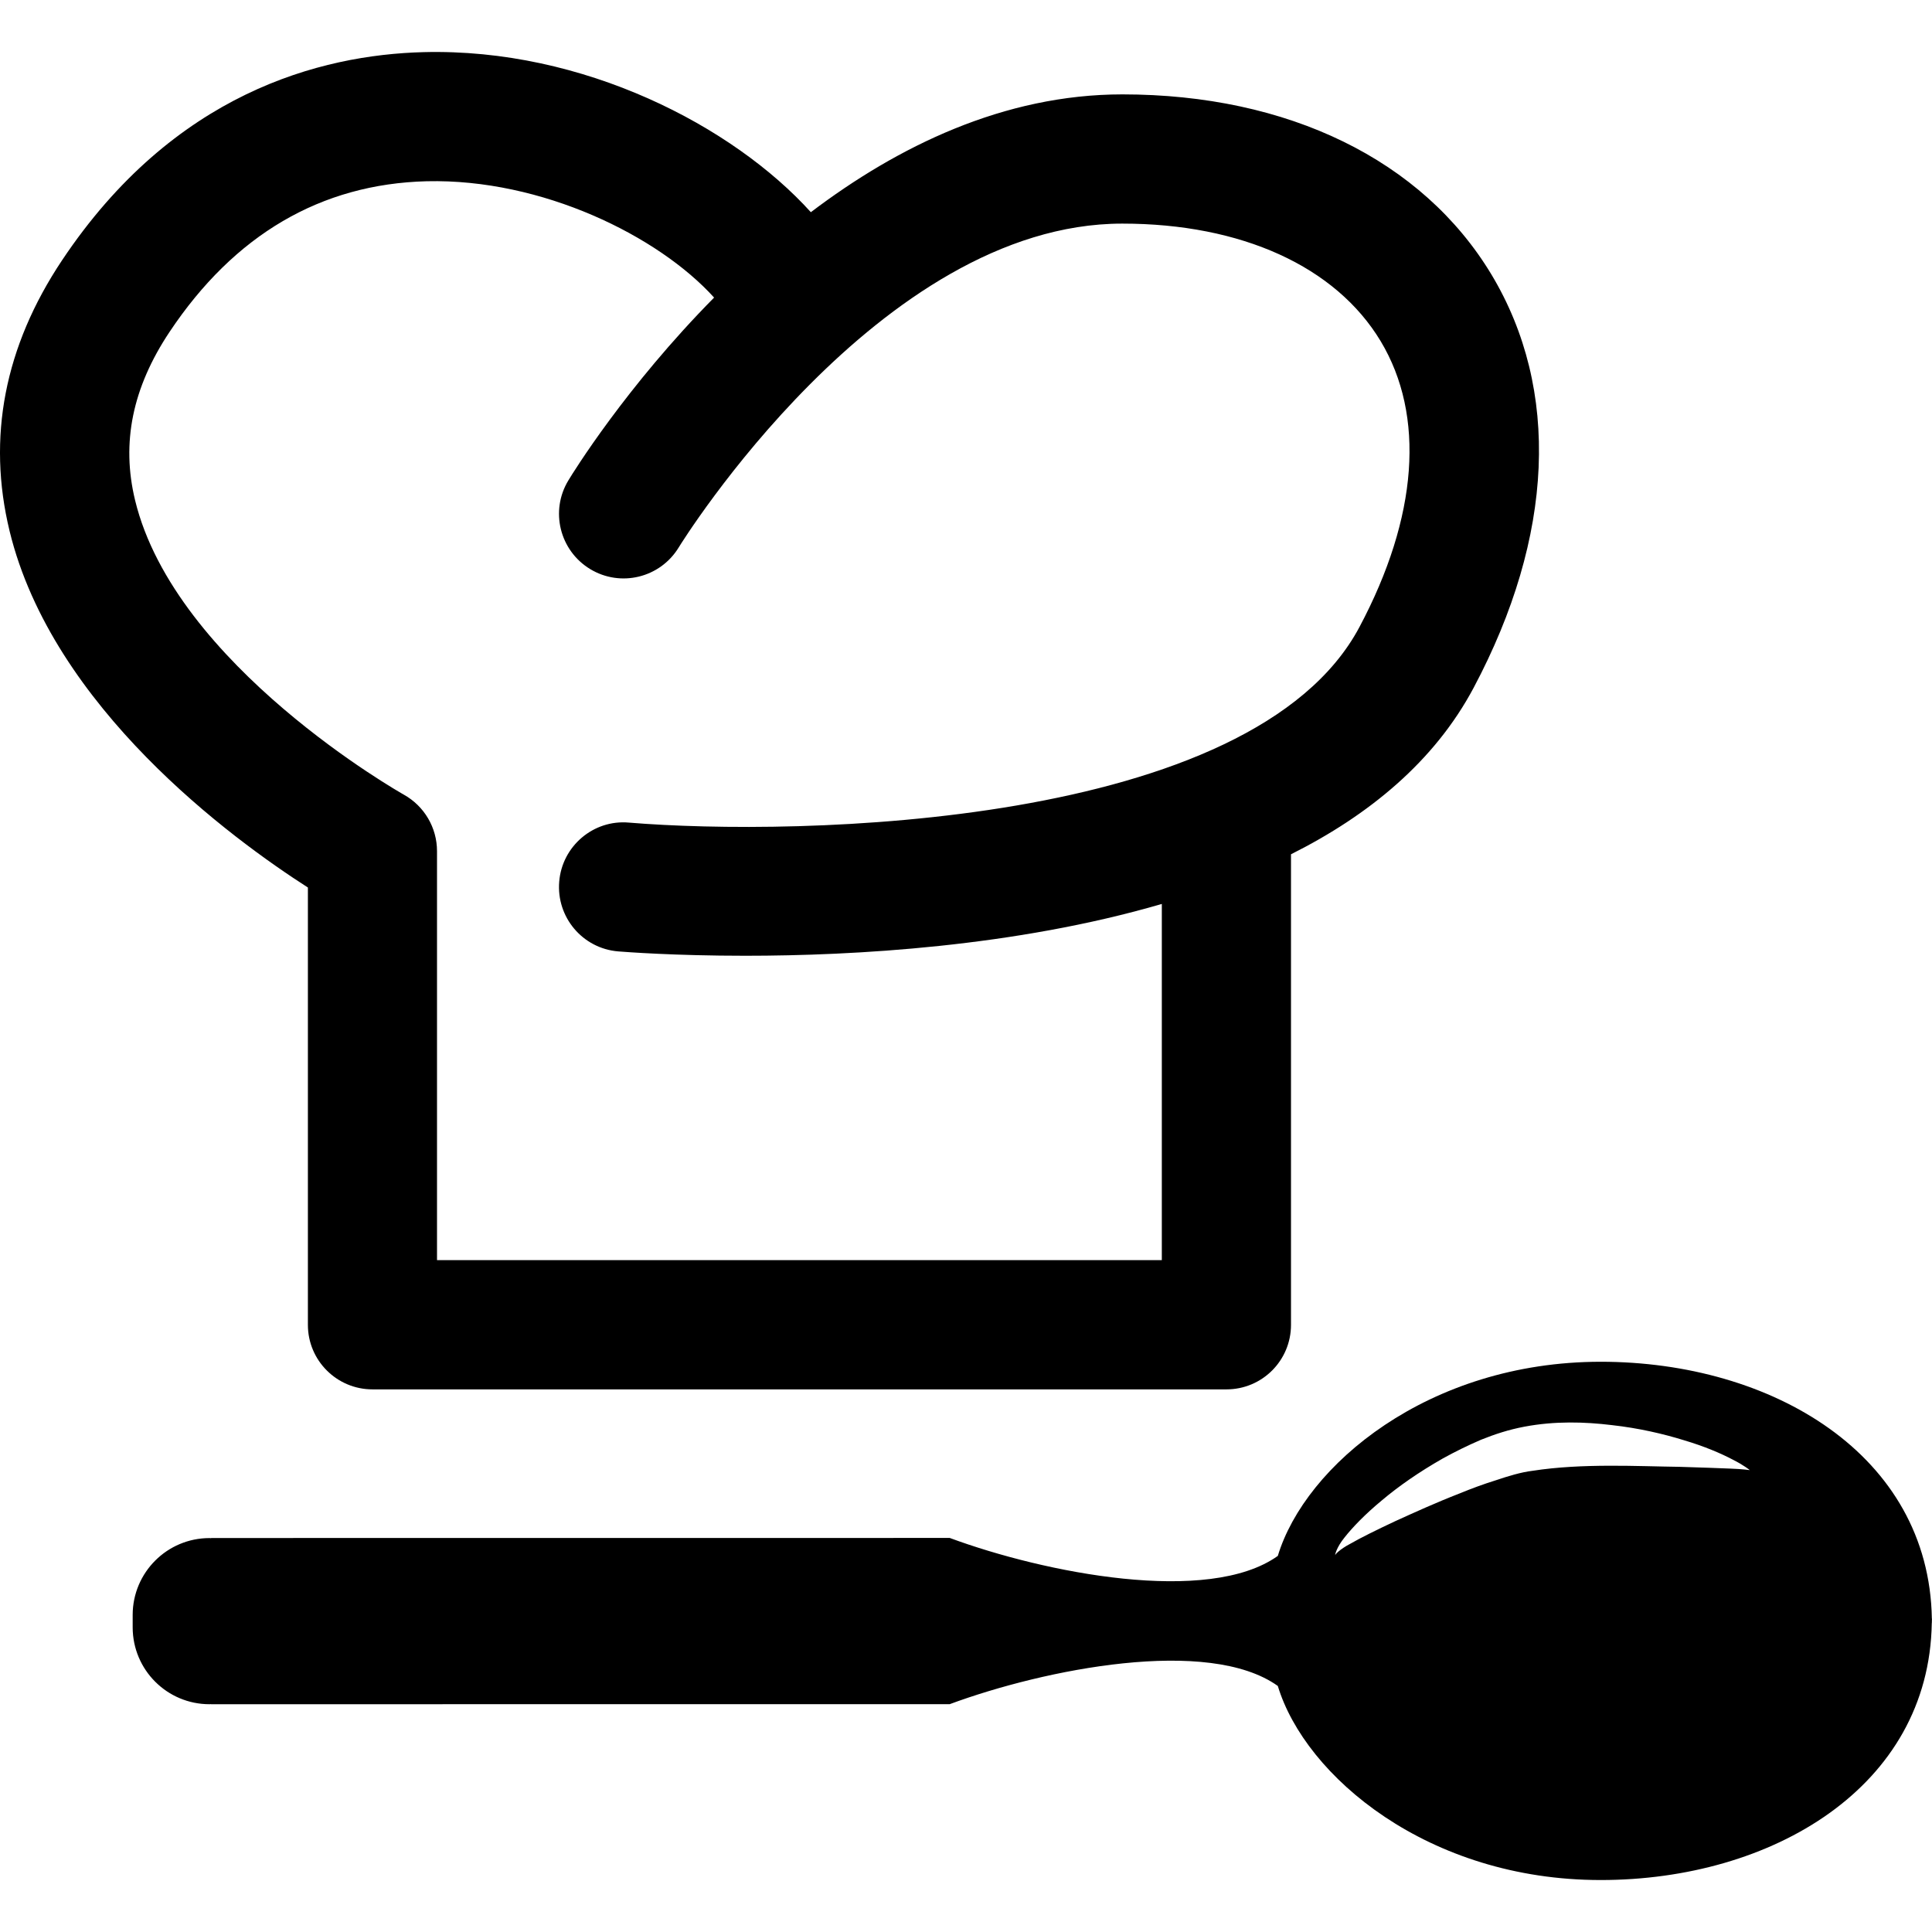
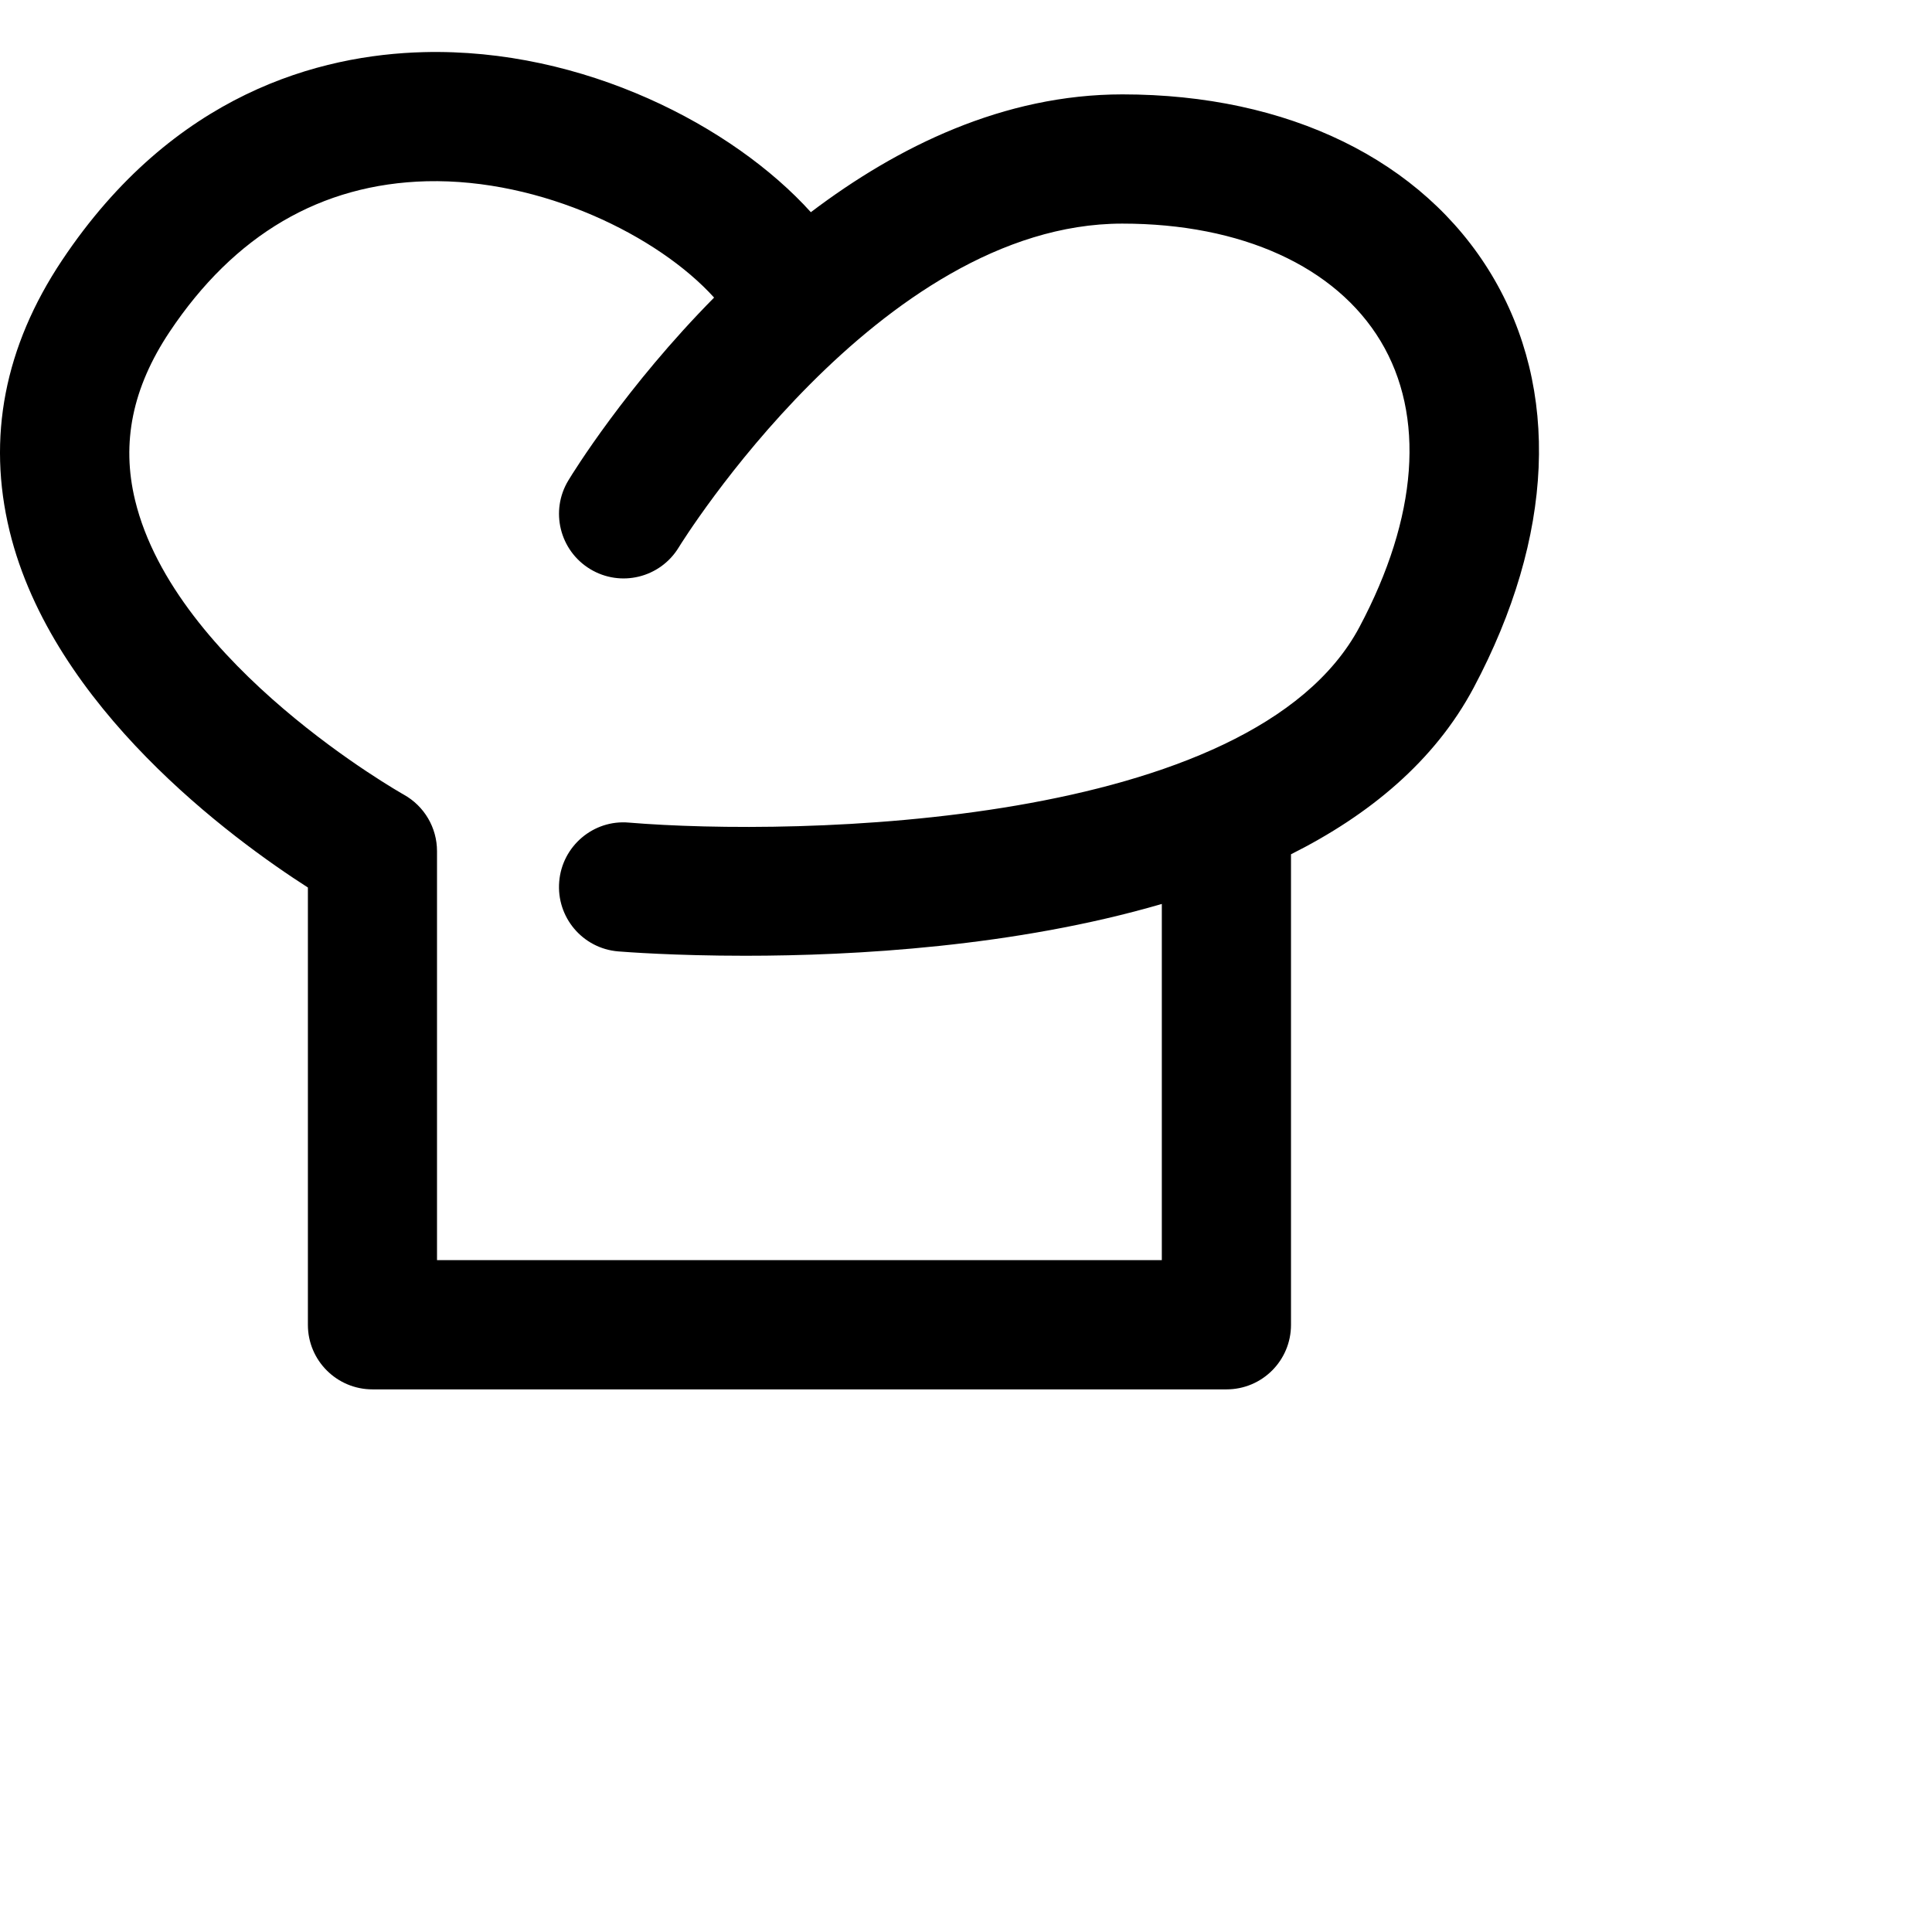
<svg xmlns="http://www.w3.org/2000/svg" fill="#000000" version="1.1" id="Capa_1" width="800px" height="800px" viewBox="0 0 357.623 357.623" xml:space="preserve">
  <g>
    <g>
-       <path d="M357.597,299.635c-0.499-30.43-29.639-47.567-61.3-47.567c-31.928,0.012-54.712,19.218-59.767,35.938     c-12.85,9.178-43.227,3.148-60.73-3.324c-8.377,0.012-136.711,0.012-136.711,0.012l-0.012,0.035     c-0.087-0.012-0.192-0.023-0.291-0.023c-7.848,0-14.215,6.367-14.227,14.21c0,0.407,0.012,1.929,0,2.323     c0.012,7.867,6.378,14.222,14.227,14.222c0.099,0,0.192-0.022,0.291-0.022l-0.012,0.022c0,0,128.375,0,136.734-0.011     c17.526-6.484,47.881-12.549,60.73-3.37c5.066,16.743,27.851,35.937,59.778,35.925c31.649,0,60.789-17.16,61.276-47.578h0.012     c0.012-0.14,0-0.662,0.023-0.779C357.632,299.635,357.608,299.635,357.597,299.635z M320.255,271.843     c-2.242-0.094-5.484-0.209-9.365-0.325c-7.621-0.093-17.985-0.697-27.188,0.731c-2.161,0.256-4.601,1.012-6.809,1.755     c-2.277,0.708-4.543,1.545-6.715,2.44c-4.369,1.695-8.412,3.543-11.921,5.135c-3.463,1.627-6.367,3.056-8.319,4.183     c-1.998,1.046-2.858,2.033-2.766,2.103c-0.104,0.023,0.209-1.429,1.72-3.287c1.487-1.883,3.812-4.299,6.901-6.855     c3.067-2.591,6.879-5.252,11.294-7.762c2.207-1.219,4.531-2.369,7.041-3.45c2.579-1.034,5.101-1.87,8.063-2.429     c5.682-1.068,11.142-0.895,16.149-0.29c5.02,0.558,9.574,1.626,13.361,2.8c3.846,1.139,6.925,2.475,9.017,3.578     c2.149,1.081,3.172,1.953,3.172,1.953S322.509,271.924,320.255,271.843z" />
      <path d="M56.993,164.283v80.953c0,6.6,5.356,11.944,11.955,11.944h158.078c6.611,0,11.944-5.345,11.944-11.944v-87.104     c14.431-7.233,26.56-17.202,33.81-30.825c14.907-28.042,16.069-55.206,3.301-76.48c-12.758-21.198-37.645-33.357-68.318-33.357     c-21.941,0-41.589,9.62-57.669,21.808c-14.361-15.894-42.083-30.4-71.711-29.627c-19.13,0.5-46.254,7.581-66.912,38.551     C0.834,64.153-2.425,81,1.775,98.3C9.723,130.995,42.998,155.313,56.993,164.283z M31.368,61.463     C43.382,43.437,59.41,34.049,78.993,33.549c21.332-0.5,42.867,10.126,53.19,21.535c-16.295,16.493-26.136,32.445-26.973,33.839     c-3.421,5.629-1.626,12.967,4.014,16.406c5.635,3.428,12.979,1.644,16.417-4.008c0.354-0.593,37.069-59.929,82.098-59.929     c22.076,0,39.504,7.936,47.822,21.75c8.296,13.792,6.902,32.584-3.915,52.917c-19.81,37.267-104.33,38.766-135.235,36.209     c-6.559-0.587-12.362,4.351-12.897,10.921c-0.552,6.588,4.328,12.374,10.91,12.92c1.331,0.104,10.347,0.807,23.545,0.807     c20.118,0,49.955-1.667,77.09-9.591v65.93H80.893V157.55c0-4.345-2.353-8.342-6.146-10.457     c-0.418-0.238-42.344-23.905-49.745-54.503C22.428,81.953,24.513,71.769,31.368,61.463z" />
    </g>
  </g>
</svg>